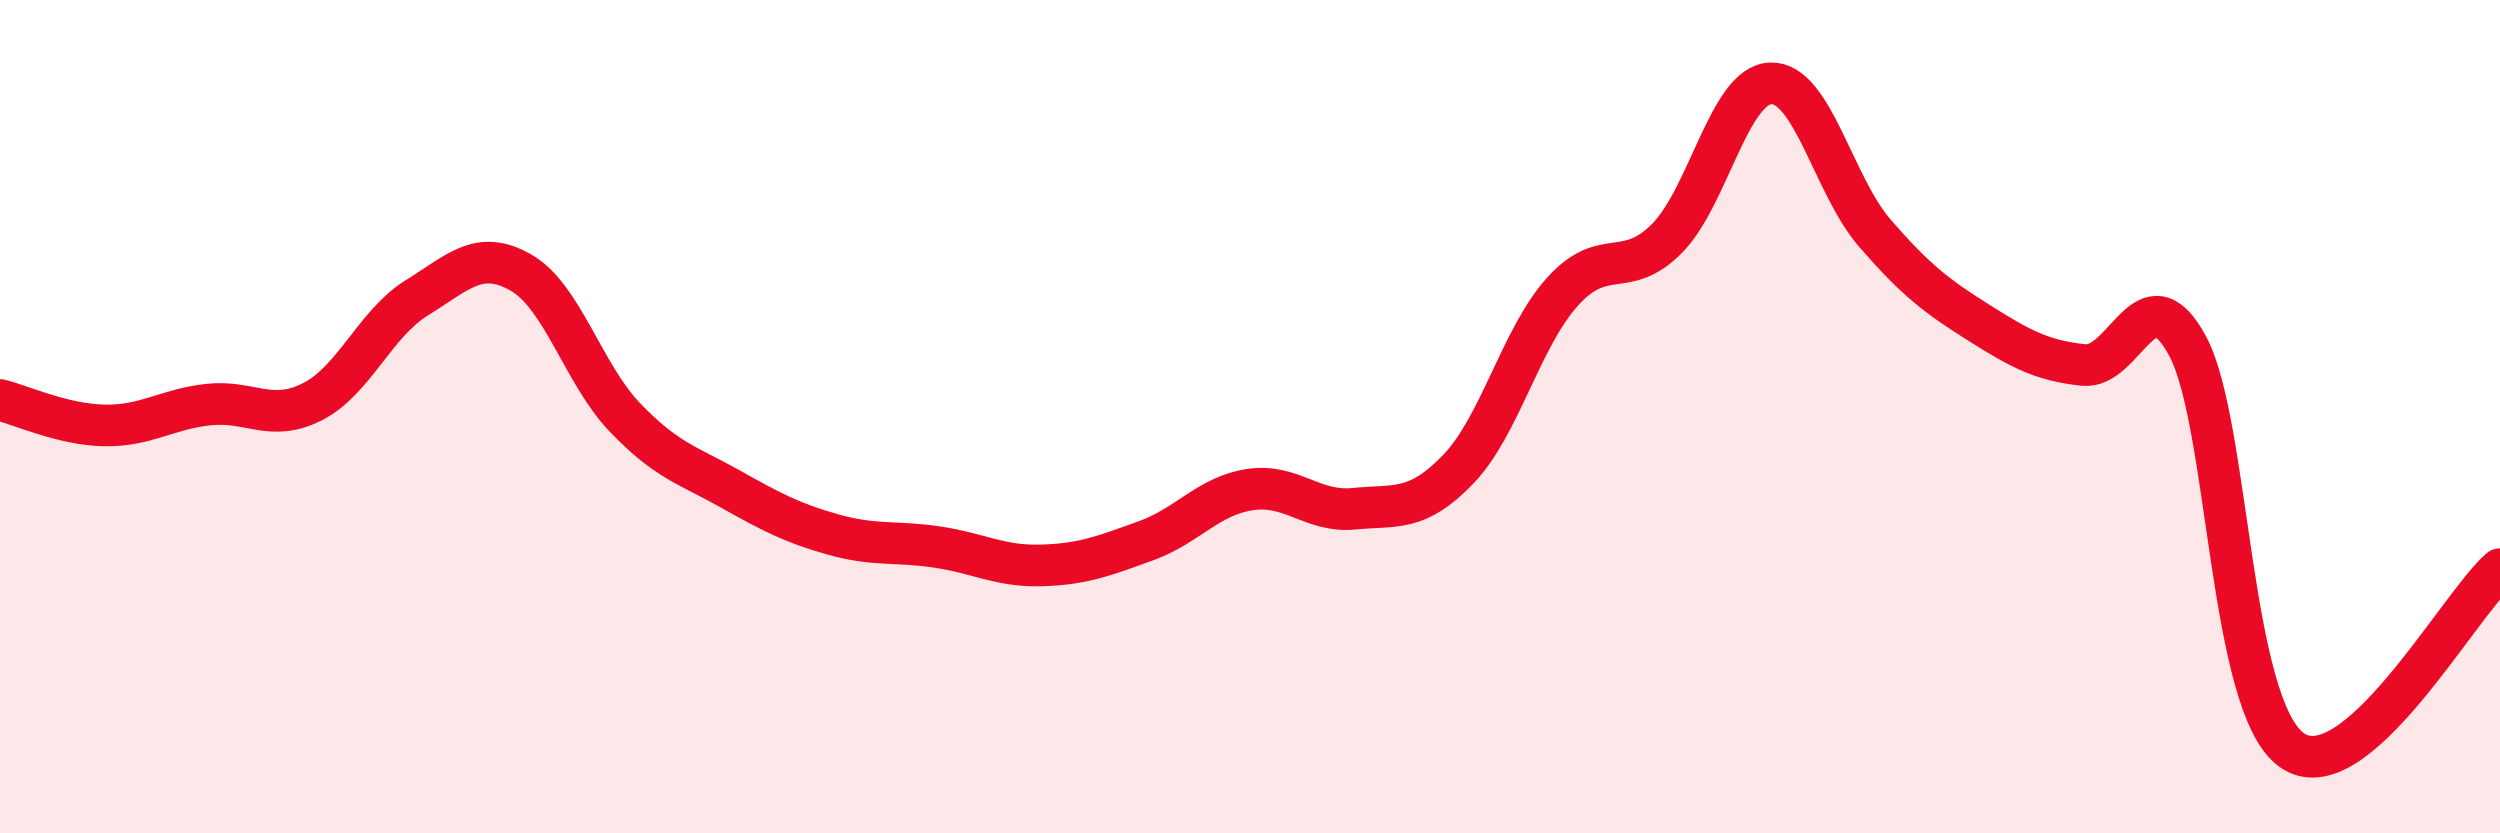
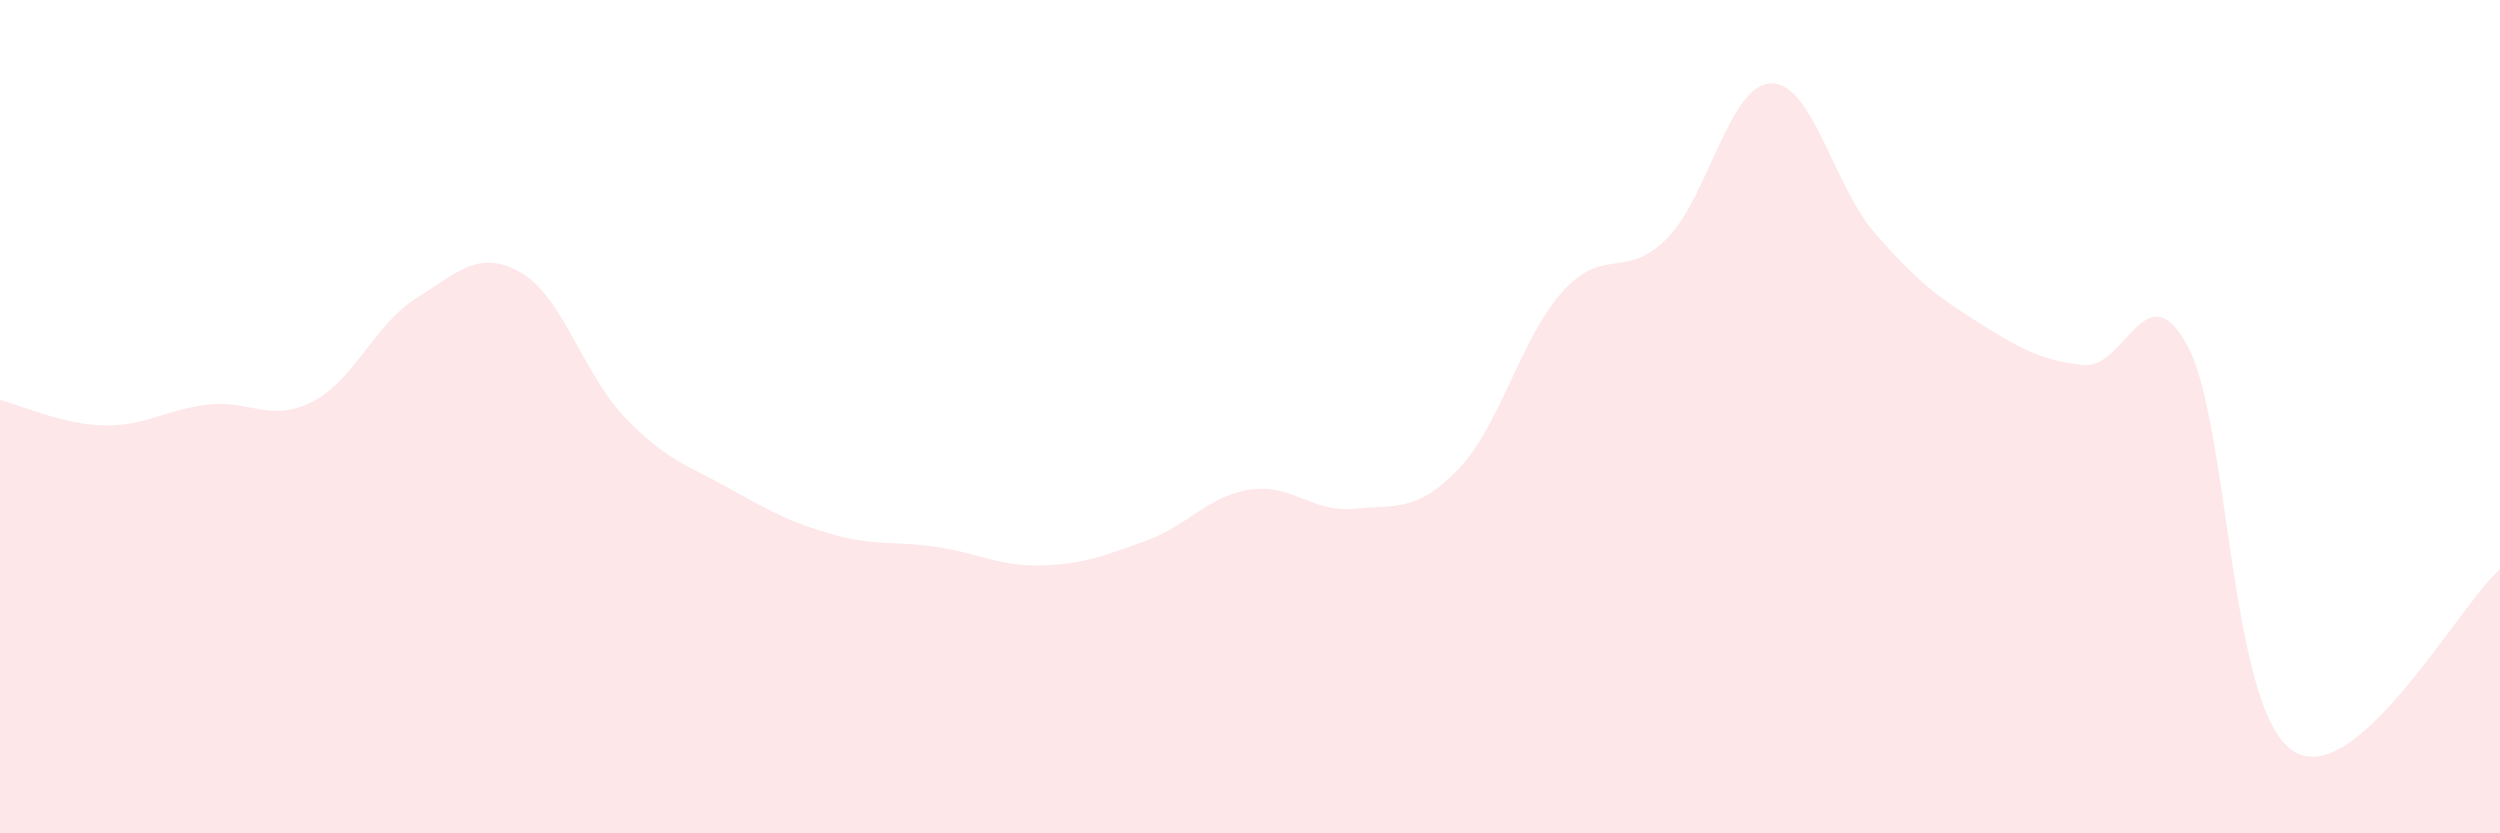
<svg xmlns="http://www.w3.org/2000/svg" width="60" height="20" viewBox="0 0 60 20">
  <path d="M 0,9.6 C 0.5,9.72 1.5,10.19 2.5,10.21 C 3.5,10.23 4,9.82 5,9.71 C 6,9.6 6.5,10.15 7.5,9.64 C 8.5,9.13 9,7.77 10,7.15 C 11,6.53 11.5,5.97 12.5,6.54 C 13.5,7.11 14,8.98 15,10.02 C 16,11.06 16.5,11.16 17.5,11.72 C 18.5,12.28 19,12.55 20,12.83 C 21,13.11 21.5,12.98 22.5,13.13 C 23.5,13.28 24,13.6 25,13.57 C 26,13.54 26.5,13.34 27.5,12.98 C 28.5,12.62 29,11.9 30,11.75 C 31,11.6 31.5,12.31 32.5,12.21 C 33.5,12.11 34,12.3 35,11.26 C 36,10.22 36.5,8.11 37.5,7 C 38.5,5.89 39,6.73 40,5.73 C 41,4.73 41.5,2.03 42.5,2 C 43.5,1.97 44,4.45 45,5.6 C 46,6.75 46.5,7.12 47.5,7.75 C 48.5,8.38 49,8.65 50,8.76 C 51,8.87 51.5,6.45 52.5,8.3 C 53.5,10.15 53.5,16.93 55,18 C 56.5,19.07 59,14.53 60,13.66L60 20L0 20Z" fill="#EB0A25" opacity="0.1" stroke-linecap="round" stroke-linejoin="round" />
-   <path d="M 0,9.6 C 0.5,9.72 1.5,10.19 2.5,10.21 C 3.5,10.23 4,9.82 5,9.71 C 6,9.6 6.5,10.15 7.5,9.64 C 8.5,9.13 9,7.77 10,7.15 C 11,6.53 11.5,5.97 12.5,6.54 C 13.5,7.11 14,8.98 15,10.02 C 16,11.06 16.5,11.16 17.5,11.72 C 18.5,12.28 19,12.55 20,12.83 C 21,13.11 21.5,12.98 22.5,13.13 C 23.5,13.28 24,13.6 25,13.57 C 26,13.54 26.5,13.34 27.5,12.98 C 28.5,12.62 29,11.9 30,11.75 C 31,11.6 31.5,12.31 32.5,12.21 C 33.5,12.11 34,12.3 35,11.26 C 36,10.22 36.5,8.11 37.5,7 C 38.5,5.89 39,6.73 40,5.73 C 41,4.73 41.5,2.03 42.5,2 C 43.5,1.97 44,4.45 45,5.6 C 46,6.75 46.5,7.12 47.5,7.75 C 48.5,8.38 49,8.65 50,8.76 C 51,8.87 51.5,6.45 52.5,8.3 C 53.5,10.15 53.5,16.93 55,18 C 56.5,19.07 59,14.53 60,13.66" stroke="#EB0A25" stroke-width="1" fill="none" stroke-linecap="round" stroke-linejoin="round" />
</svg>